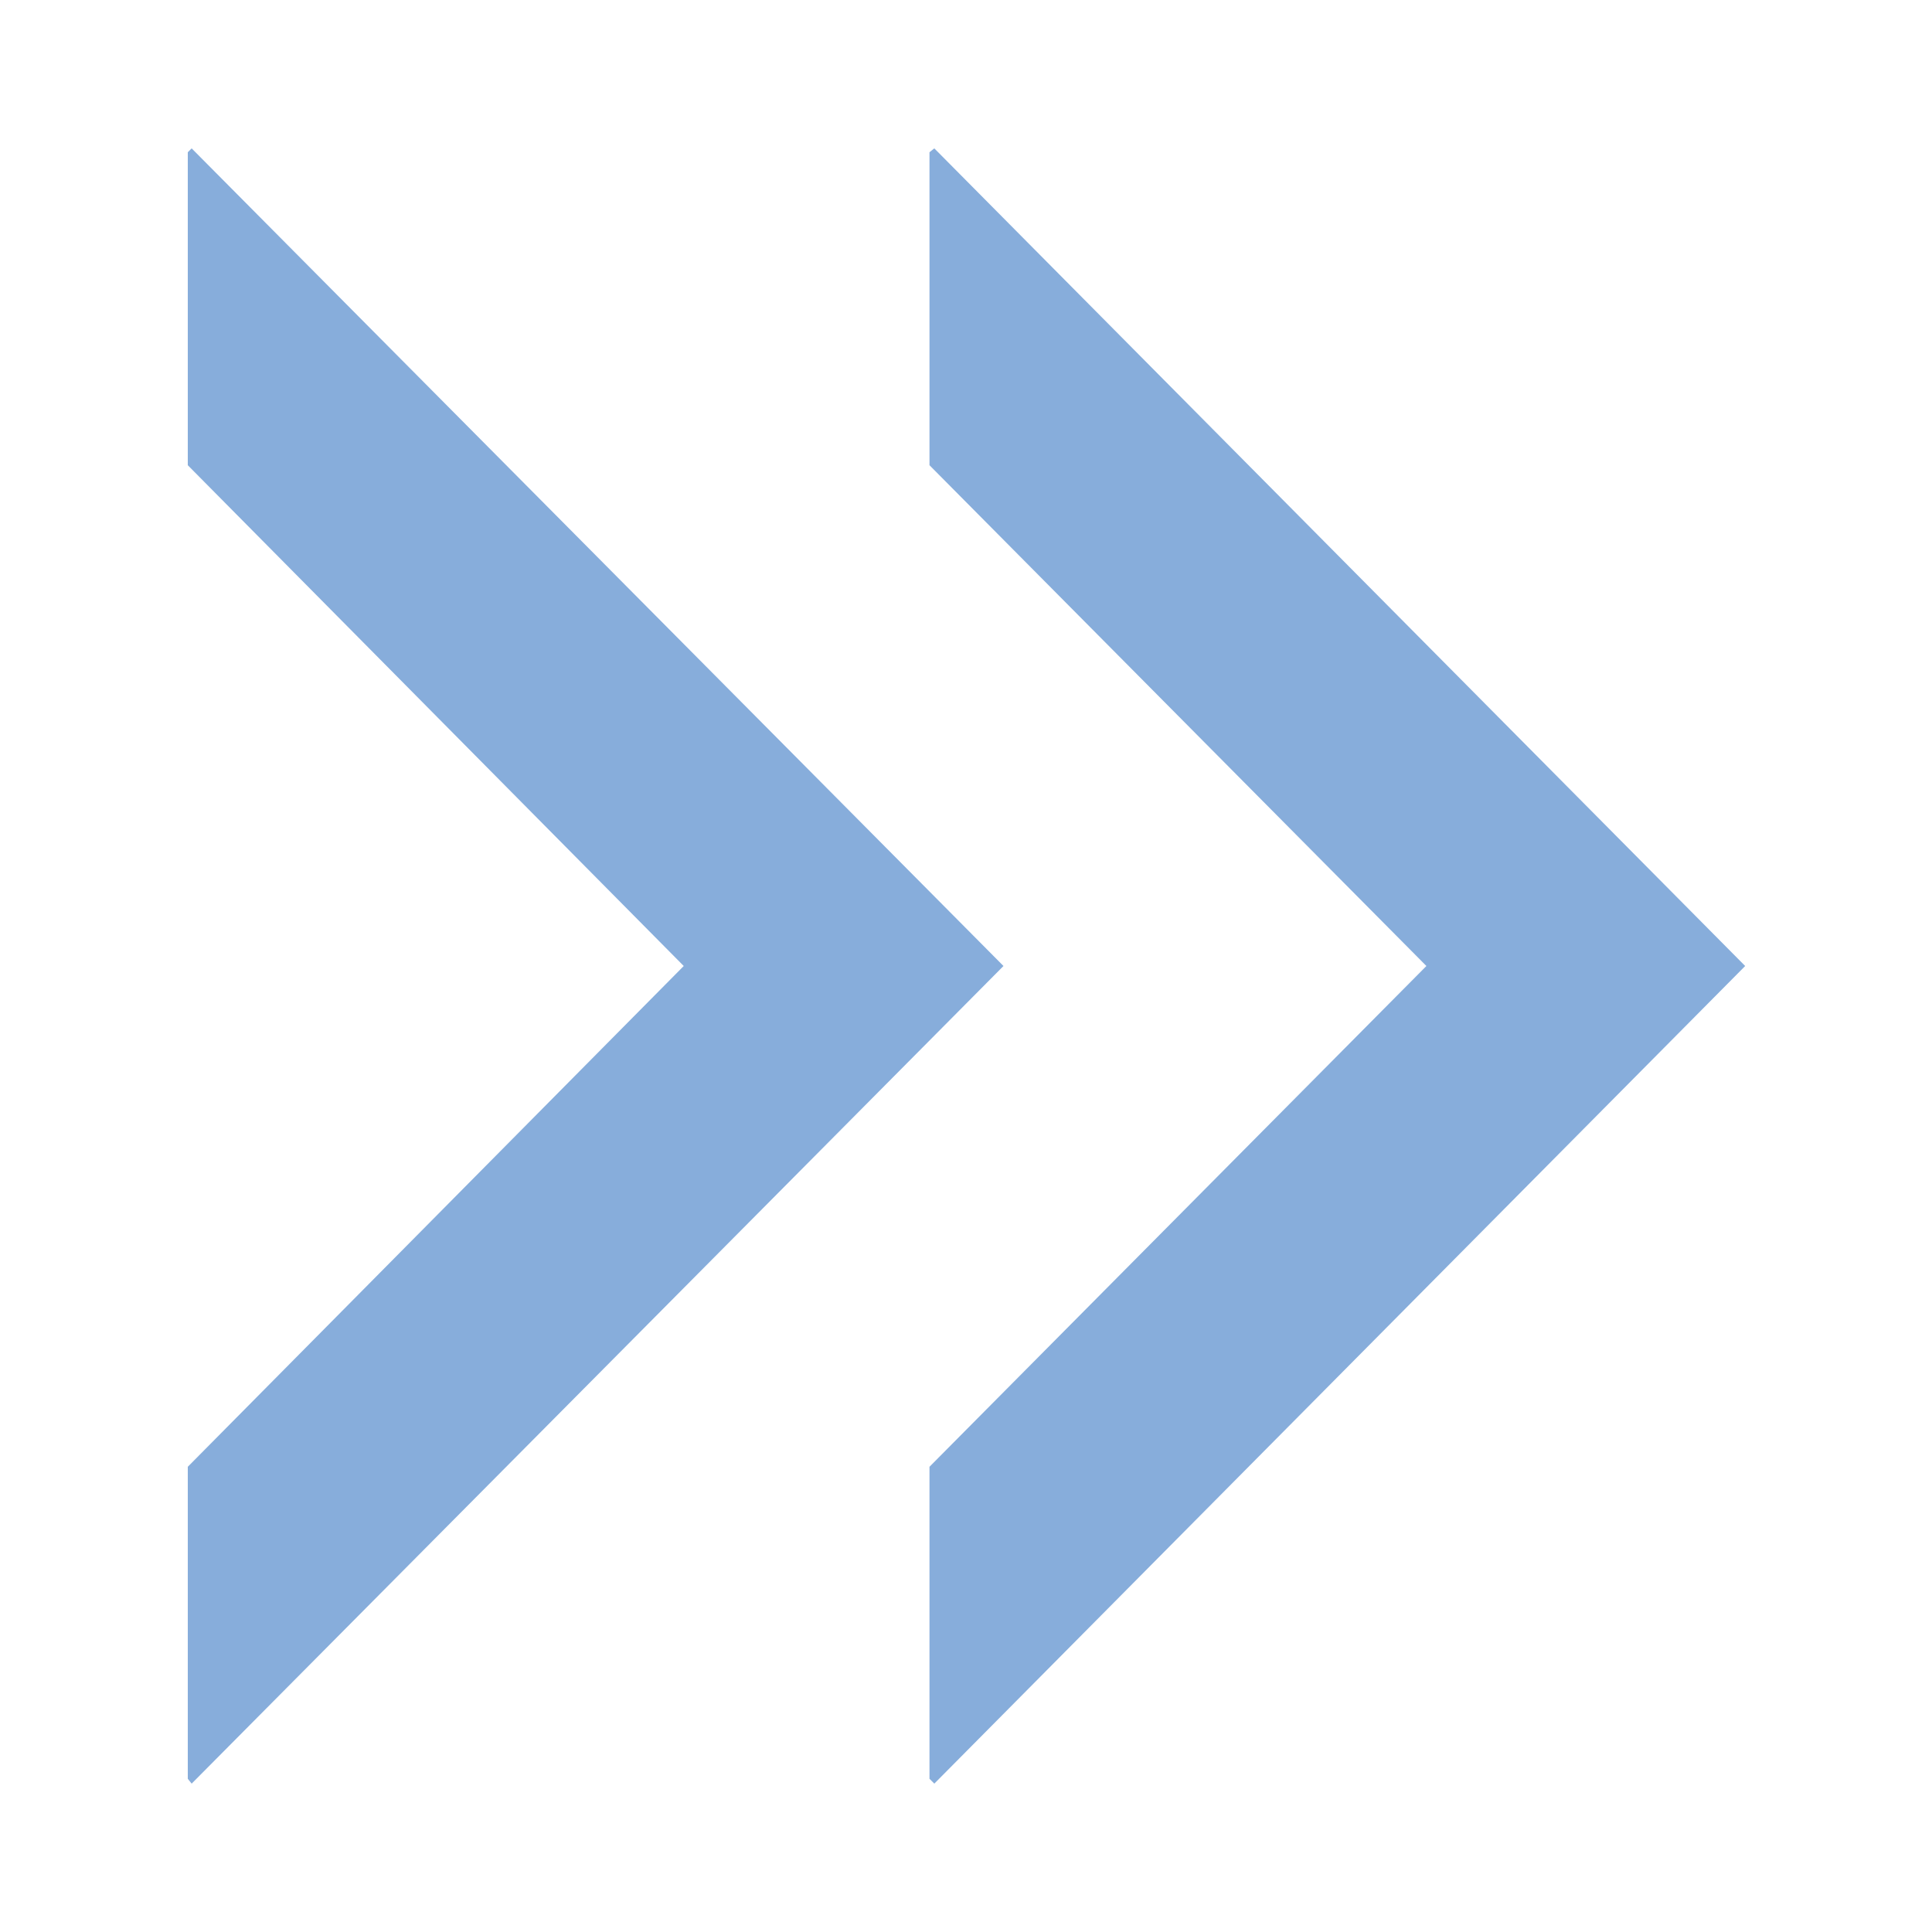
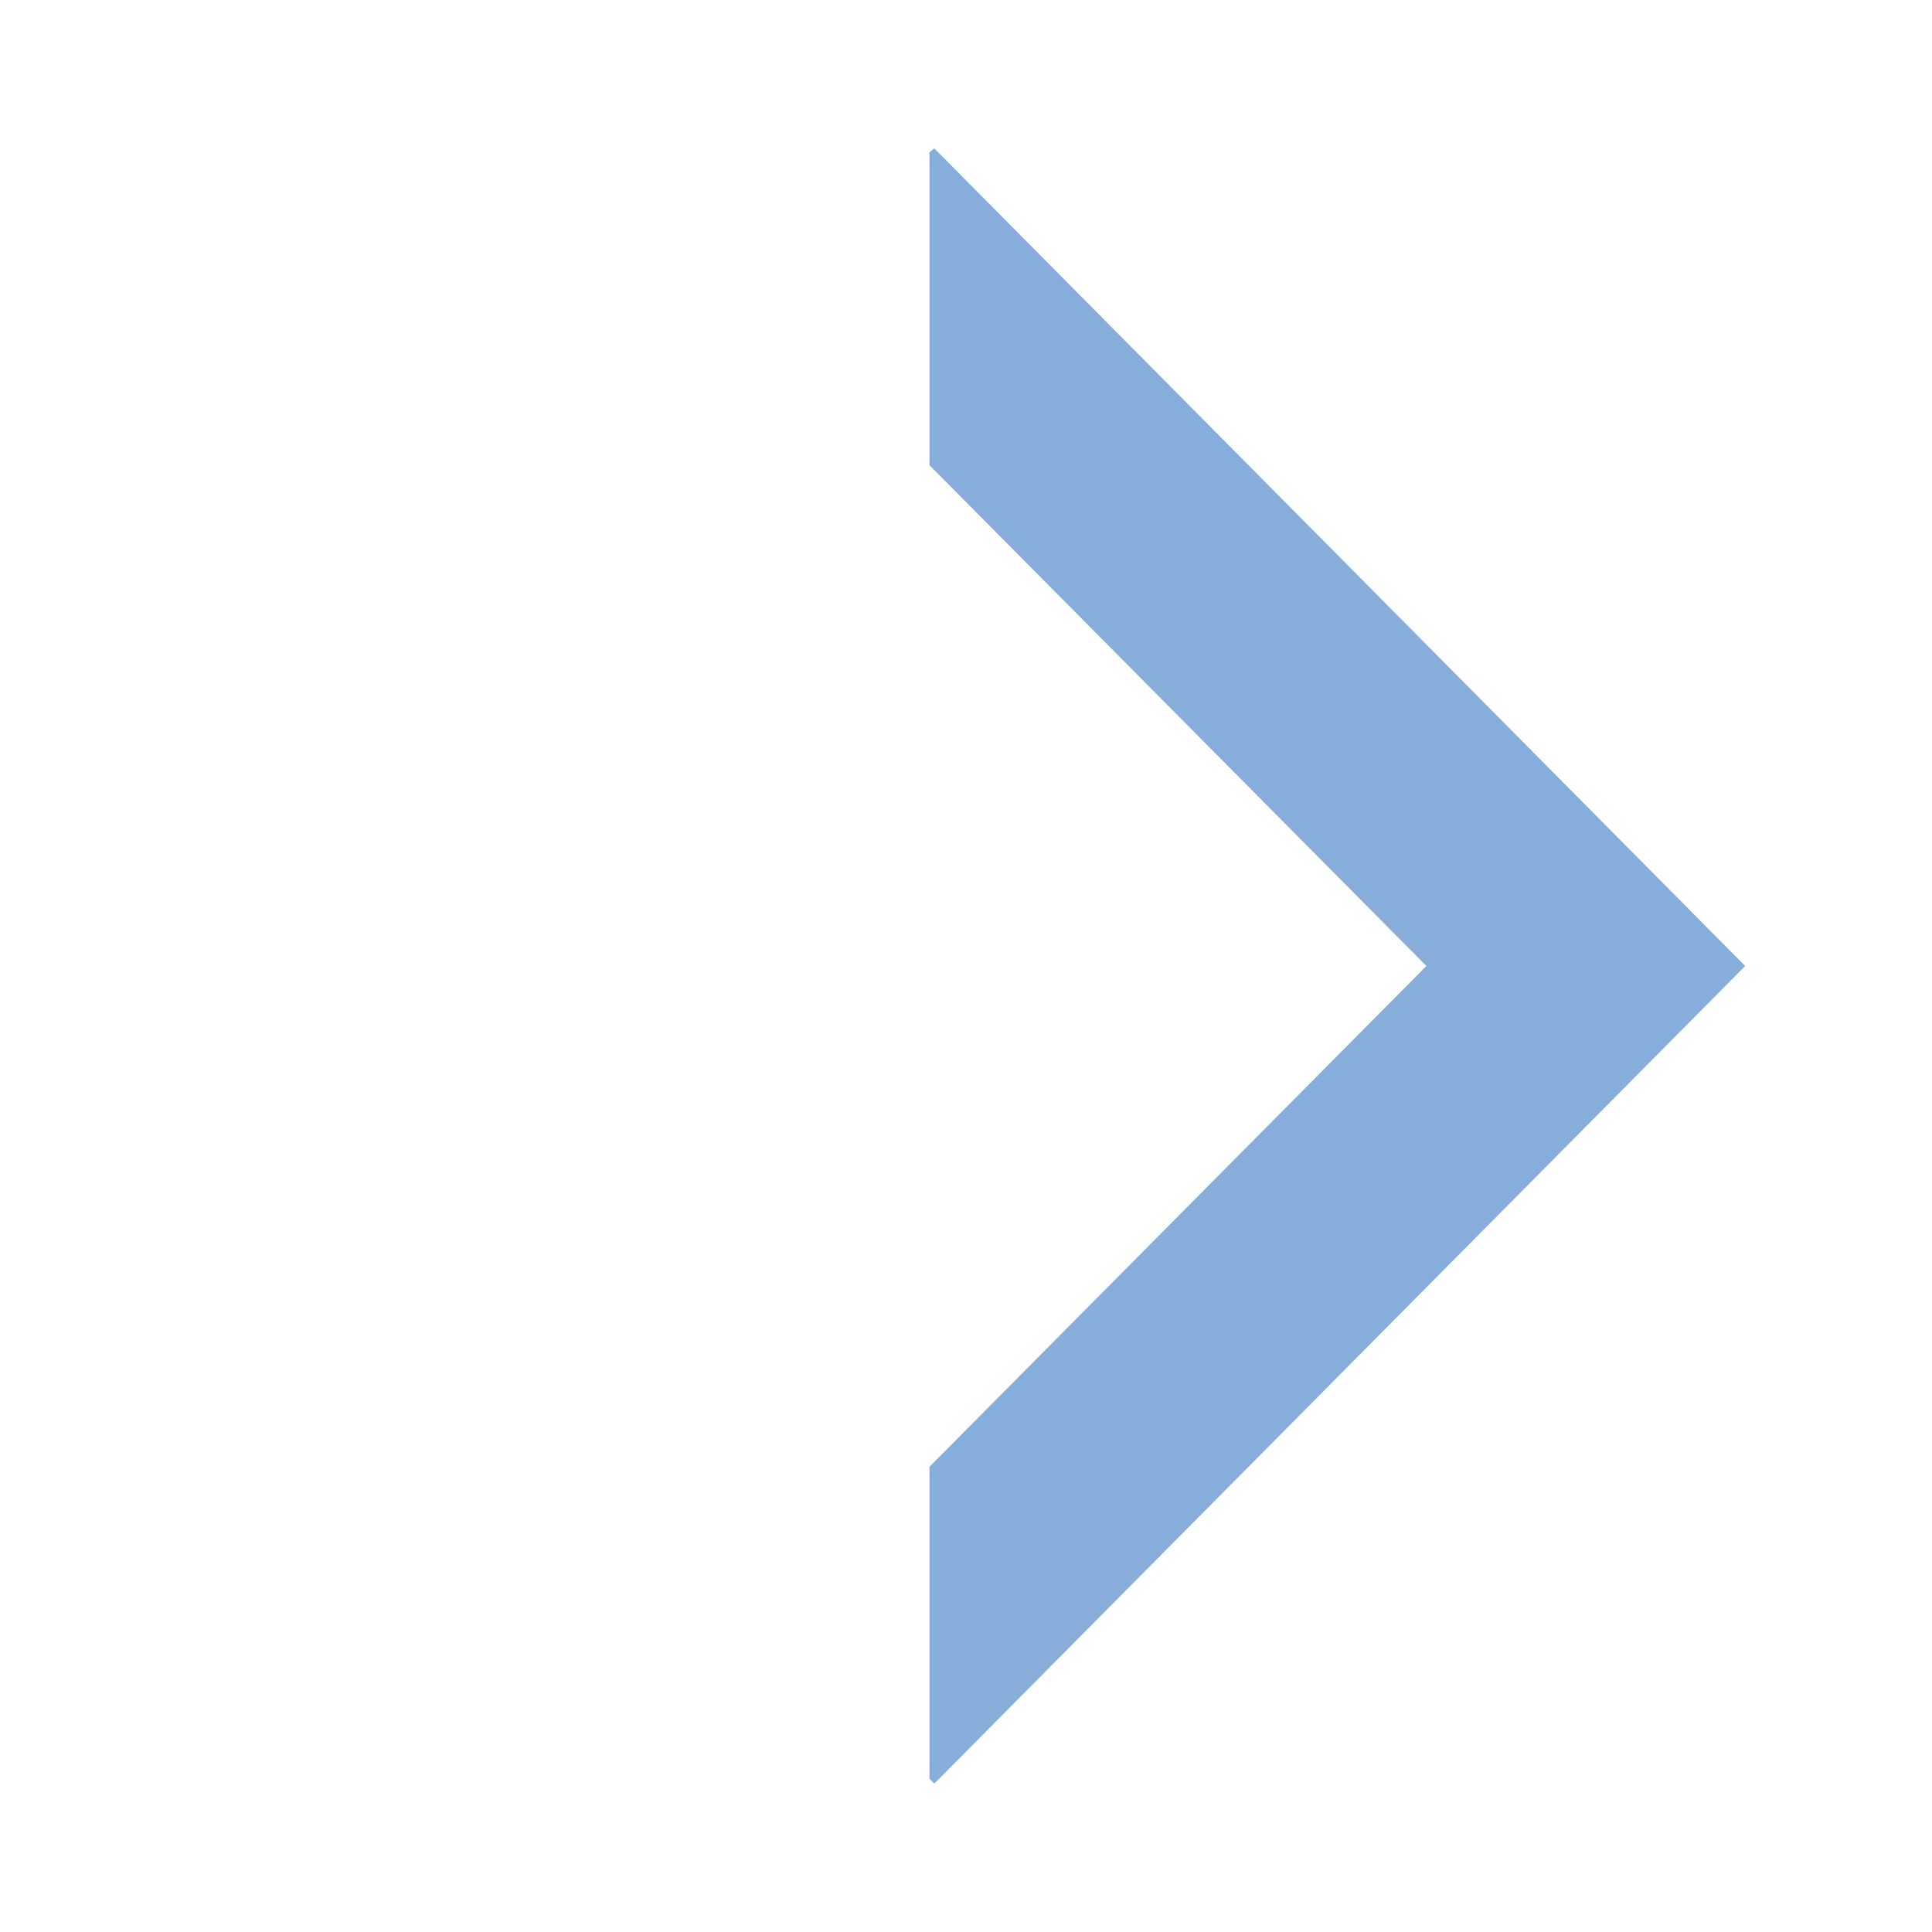
<svg xmlns="http://www.w3.org/2000/svg" version="1.1" id="Layer_1" x="0px" y="0px" viewBox="0 0 1000 1000" style="enable-background:new 0 0 1000 1000;" xml:space="preserve">
  <style type="text/css">
	.st0{fill:#87ADDB;}
</style>
  <path class="st0" d="M483.6,923.2L903.3,500L483.6,76.8l-2.5,2v162L738.3,500L481.1,759.2v161.5L483.6,923.2z" />
-   <path class="st0" d="M99.2,923.2L519.4,500L99.2,76.8l-2,2v162L353.9,500L97.2,759.2v161.5L99.2,923.2z" />
</svg>